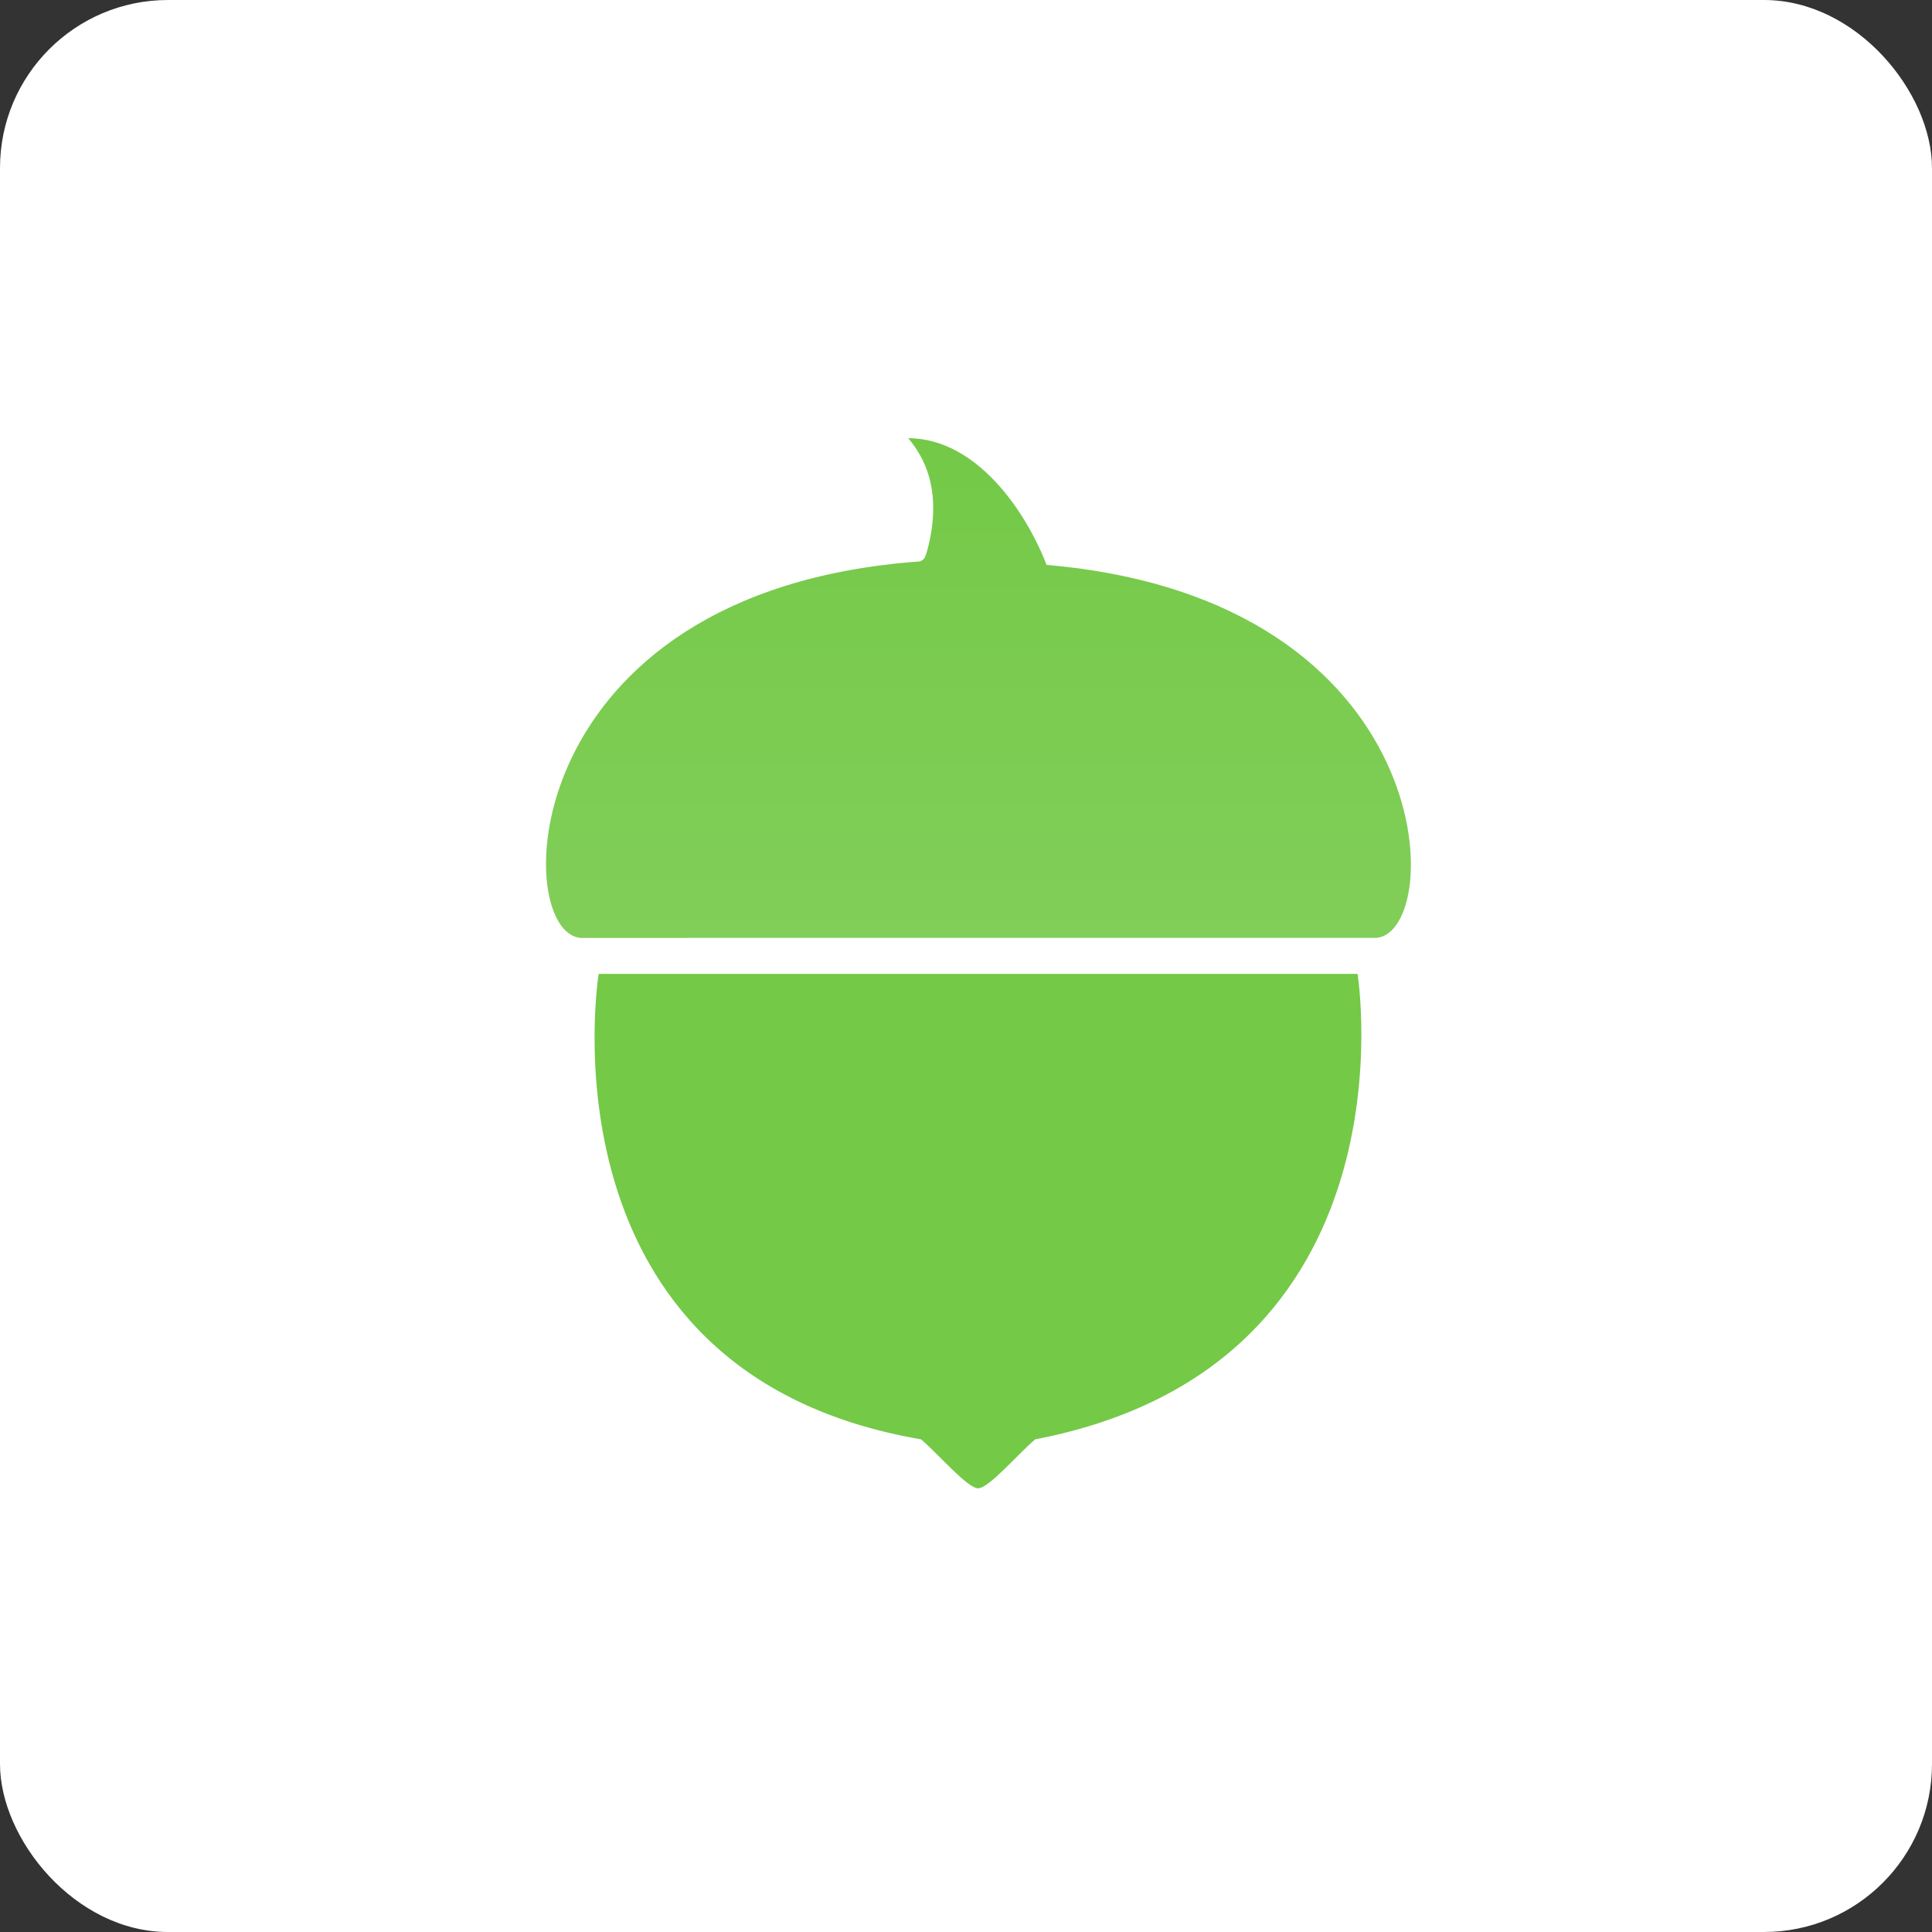
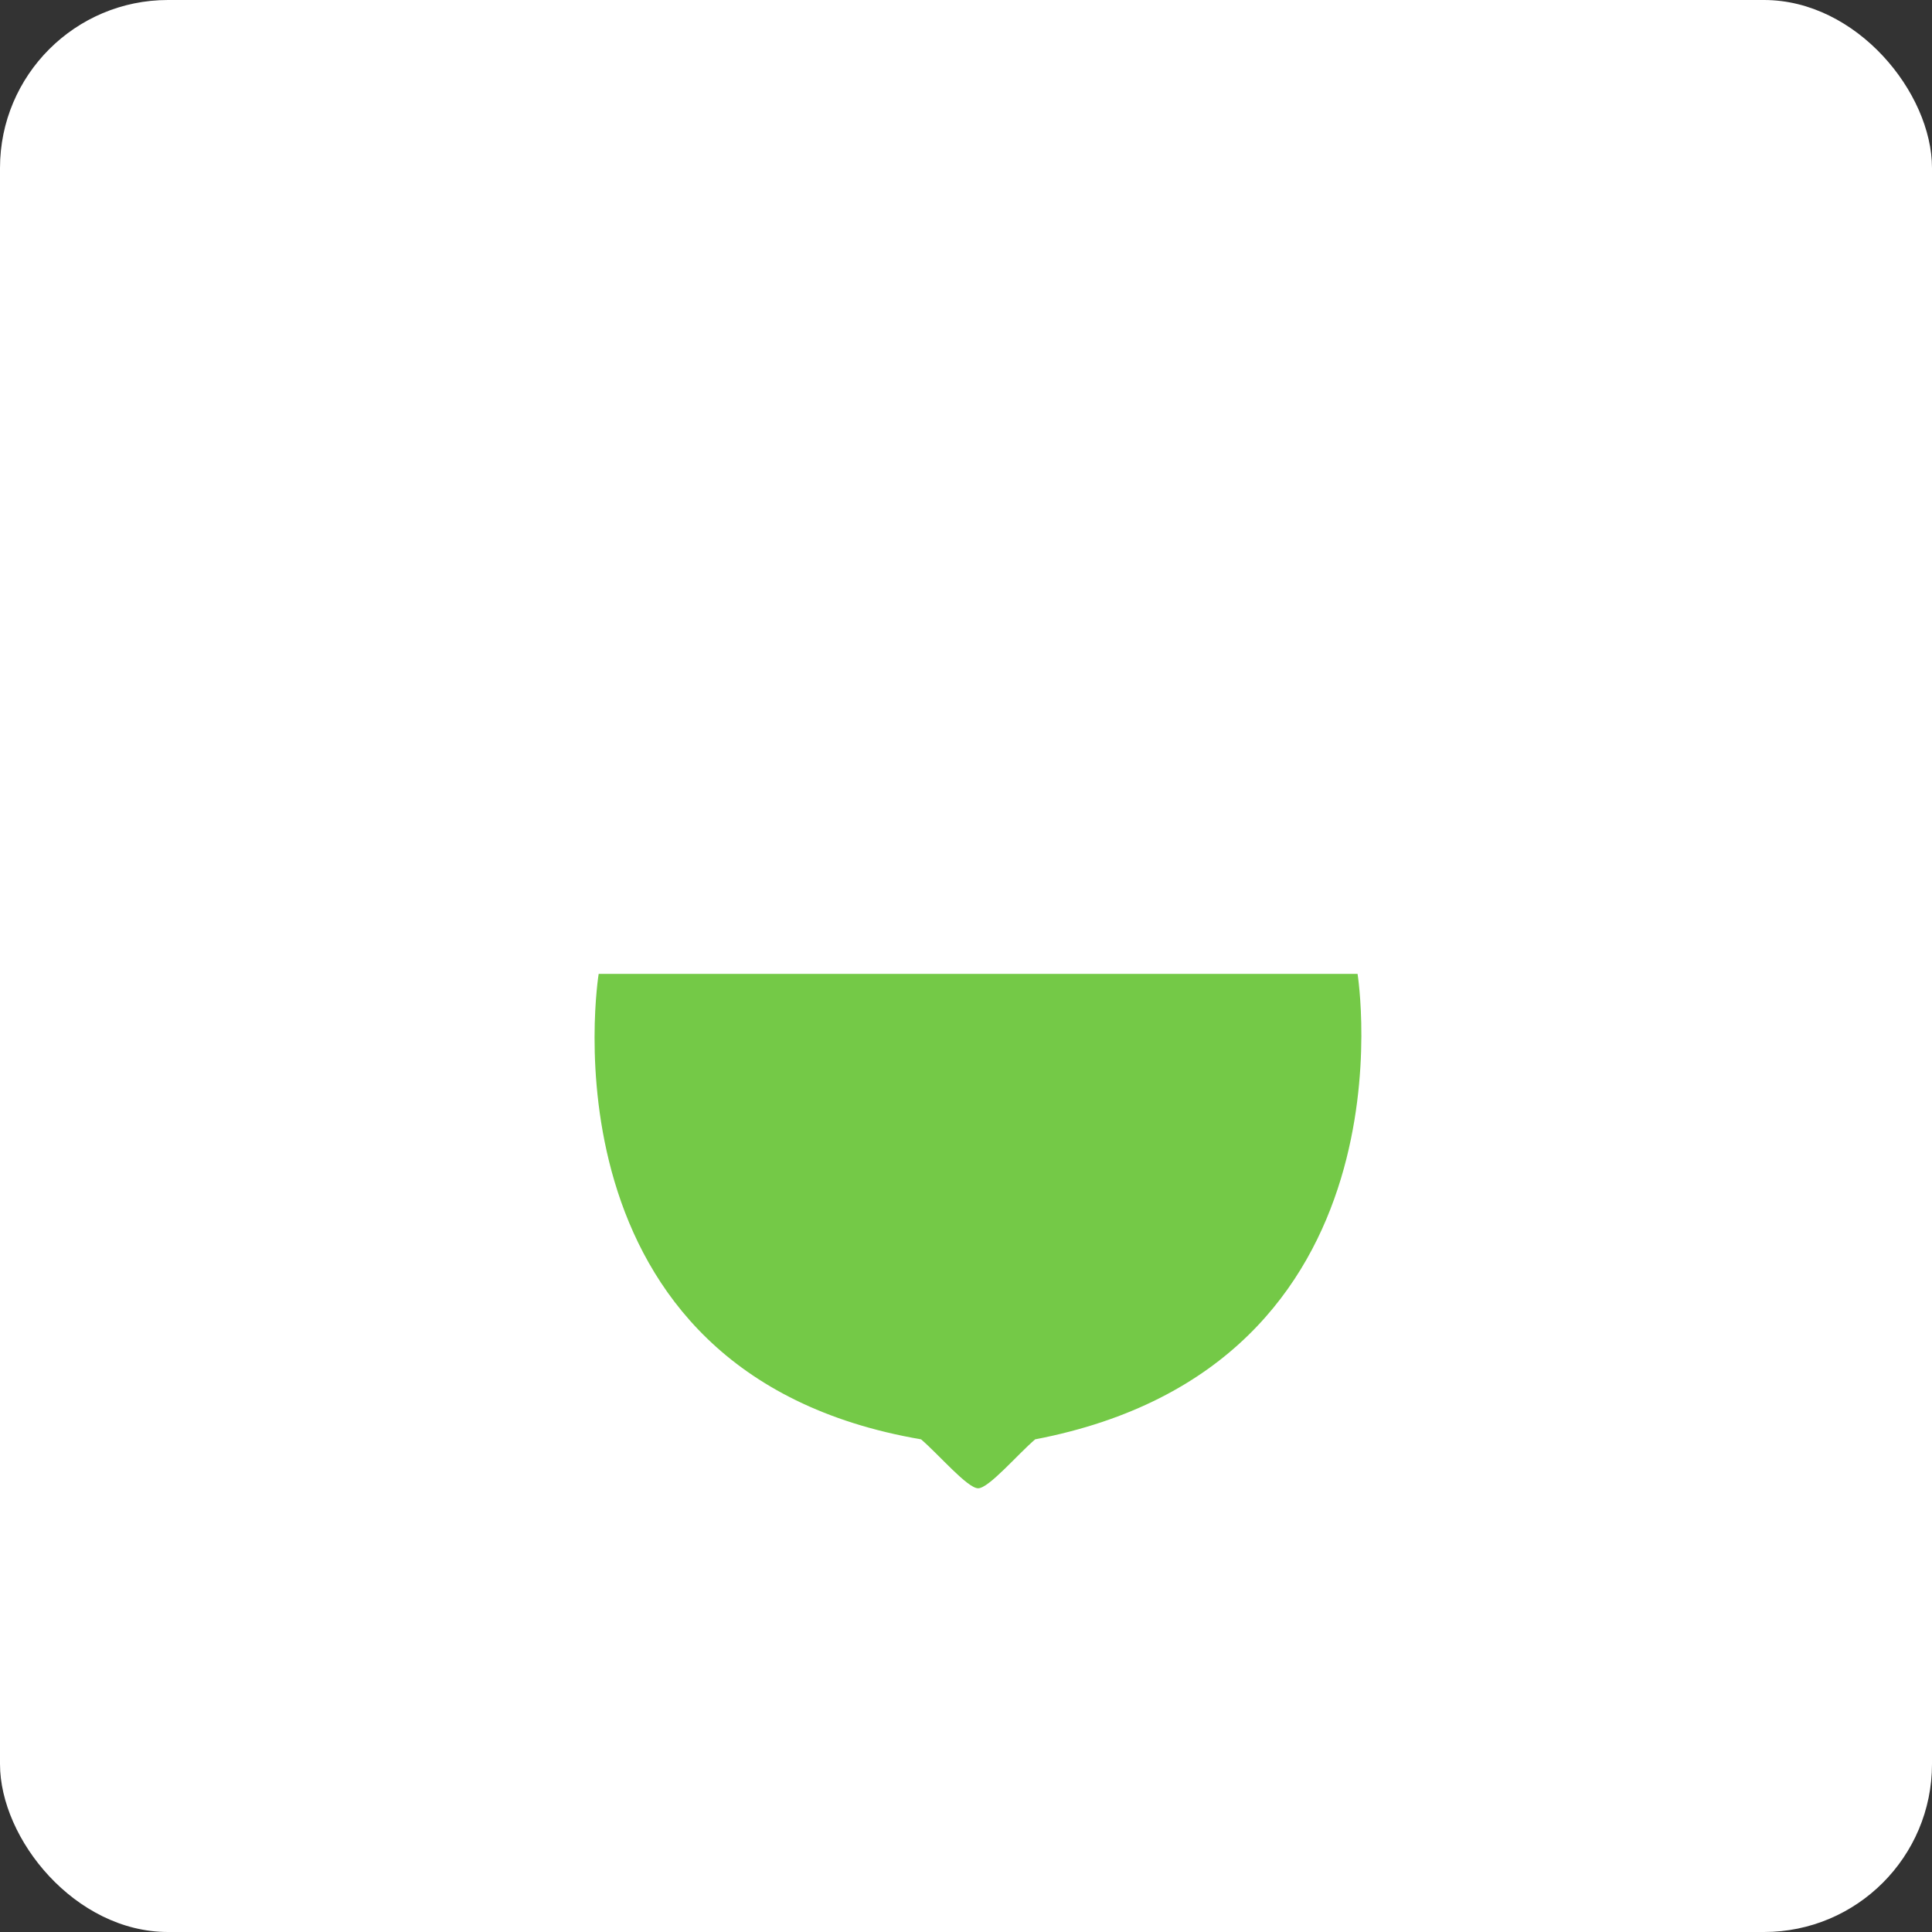
<svg xmlns="http://www.w3.org/2000/svg" width="46px" height="46px" viewBox="0 0 46 46" version="1.1">
  <rect x="0" y="0" width="46" height="46" fill="#333333" stroke="none" />
  <desc>Created with Sketch.</desc>
  <defs>
    <linearGradient x1="50%" y1="0%" x2="50%" y2="100%" id="linearGradient-1">
      <stop stop-color="#74C947" offset="0%" />
      <stop stop-color="#81CE59" offset="100%" />
    </linearGradient>
    <linearGradient x1="50%" y1="0%" x2="50%" y2="100%" id="linearGradient-2">
      <stop stop-color="#74C947" offset="0%" />
      <stop stop-color="#74C947" offset="100%" />
    </linearGradient>
  </defs>
  <g id="Page-13-(2020-Q1)" stroke="none" stroke-width="1" fill="none" fill-rule="evenodd">
    <g id="acorns" fill-rule="nonzero">
      <rect id="Rectangle-17-Copy-7" fill="#FFFFFF" x="0" y="0" width="46" height="46" rx="4" />
-       <path d="M32.769,22.33 L13.825,22.331 C12.155,22.201 12.209,14.066 21.902,13.367 C21.994,13.325 22.014,13.315 22.068,13.139 C22.158,12.813 22.209,12.495 22.218,12.194 C22.228,11.827 22.179,11.499 22.069,11.193 C21.971,10.922 21.82,10.664 21.624,10.433 C21.923,10.434 22.218,10.493 22.504,10.61 C22.872,10.757 23.244,11.011 23.58,11.345 C23.891,11.652 24.179,12.027 24.436,12.46 C24.559,12.668 24.67,12.879 24.775,13.106 C24.824,13.216 24.873,13.33 24.918,13.45 C34.379,14.266 34.426,22.2 32.769,22.33" id="Fill-7" fill="url(#linearGradient-1)" />
      <path d="M32.323,23.188 C32.323,23.188 33.82,32.509 24.647,34.27 C24.231,34.625 23.541,35.438 23.289,35.435 C23.037,35.438 22.346,34.625 21.93,34.27 C12.706,32.689 14.254,23.188 14.254,23.188 L32.323,23.188" id="Fill-8" fill="url(#linearGradient-2)" />
    </g>
  </g>
</svg>